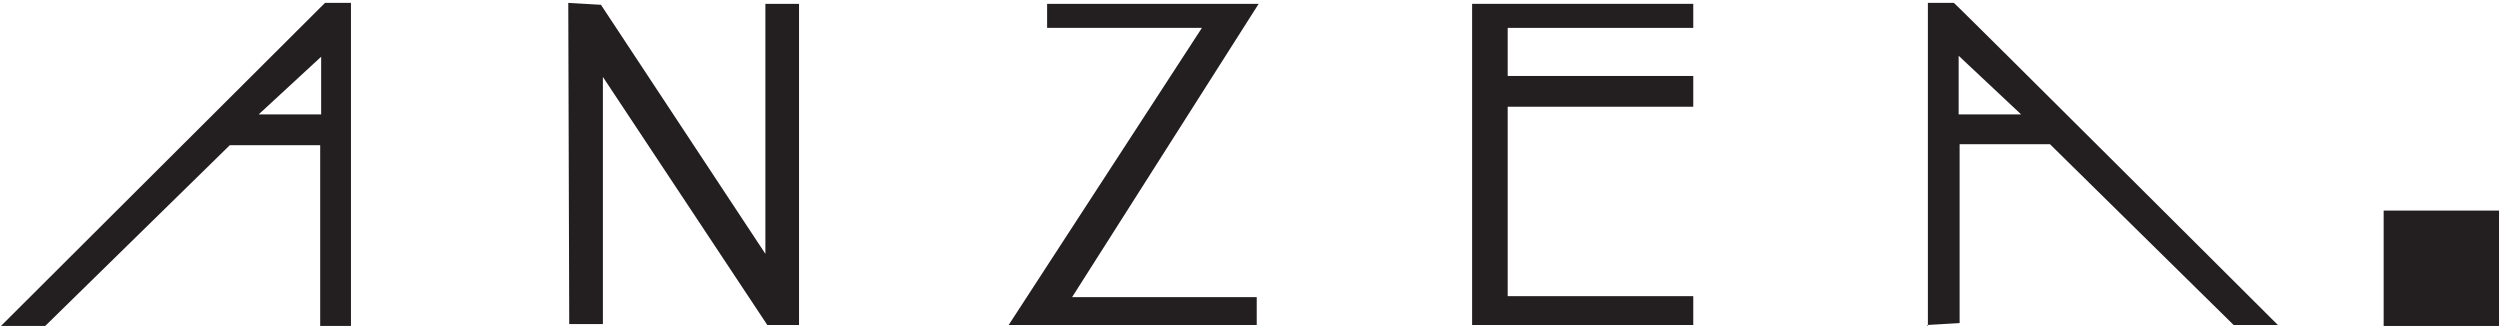
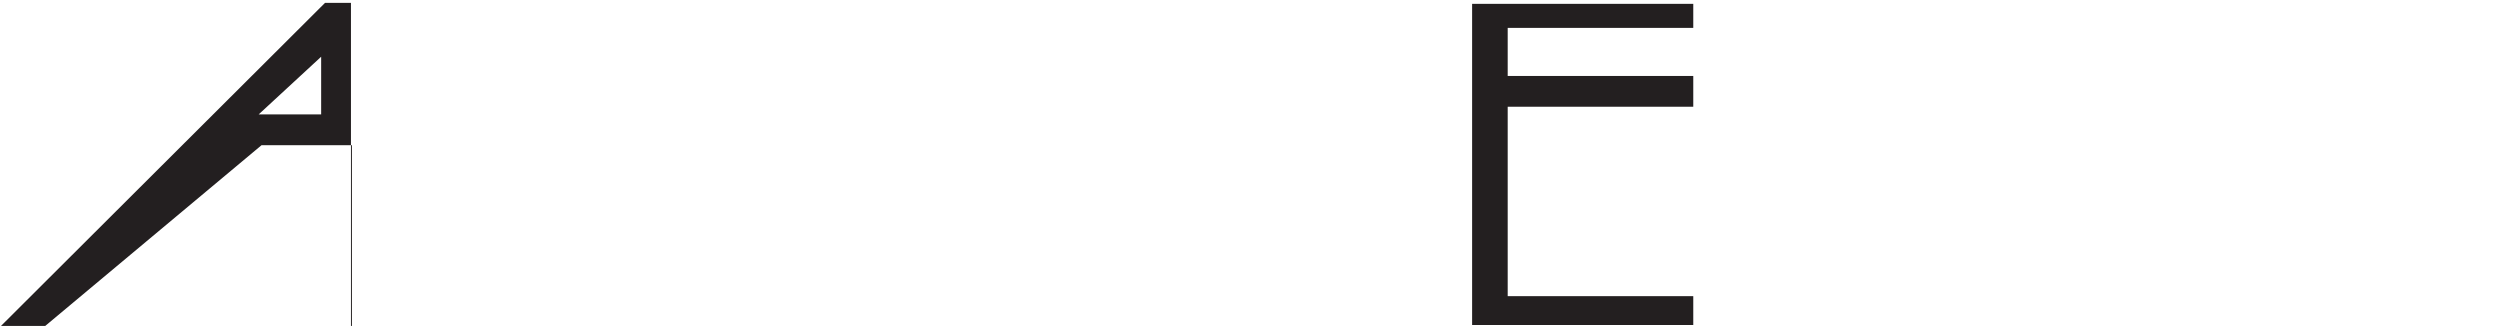
<svg xmlns="http://www.w3.org/2000/svg" id="Layer_2" data-name="Layer 2" version="1.1" viewBox="0 0 260 34">
  <defs>
    <style>
      .cls-1 {
        fill: #231f20;
        stroke-width: 0px;
      }
    </style>
  </defs>
  <g>
-     <path class="cls-1" d="M36.6,33.9h-3.3c0-.1,0-18.8,0-18.8h-9.4S4.7,33.9,4.7,33.9H.1L33.8.3h2.7c0,.1,0,33.6,0,33.6ZM26.9,11.9h6.5c0,0,0-6,0-6l-6.5,6Z" />
-     <path class="cls-1" d="M83.1,33.8h-3.3l-17.1-25.8v25.7h-3.5S59.1.3,59.1.3l3.4.2,17.1,25.9V.4h3.5c0,.1,0,33.4,0,33.4Z" />
-     <path class="cls-1" d="M130.6,33.8h-25.7L125,2.9h-16.1s0-2.5,0-2.5h22l-19.4,30.5h19.2v2.9Z" />
+     <path class="cls-1" d="M36.6,33.9c0-.1,0-18.8,0-18.8h-9.4S4.7,33.9,4.7,33.9H.1L33.8.3h2.7c0,.1,0,33.6,0,33.6ZM26.9,11.9h6.5c0,0,0-6,0-6l-6.5,6Z" />
    <path class="cls-1" d="M176.1,33.8h-23V.4h23v2.5h-19.3v5h19.3v3.2h-19.3v19.7h19.3v2.9Z" />
-     <path class="cls-1" d="M200.5,33.9V.3h2.7c0-.1,33.7,33.5,33.7,33.5h-4.6l-19.1-18.8h-9.4s0,18.6,0,18.6l-3.4.2ZM201.3,33.1h1.8M203.7,5.8v6.1h6.5c0,0-6.5-6.1-6.5-6.1Z" />
  </g>
-   <rect class="cls-1" x="247.9" y="21.9" width="12" height="12" />
</svg>